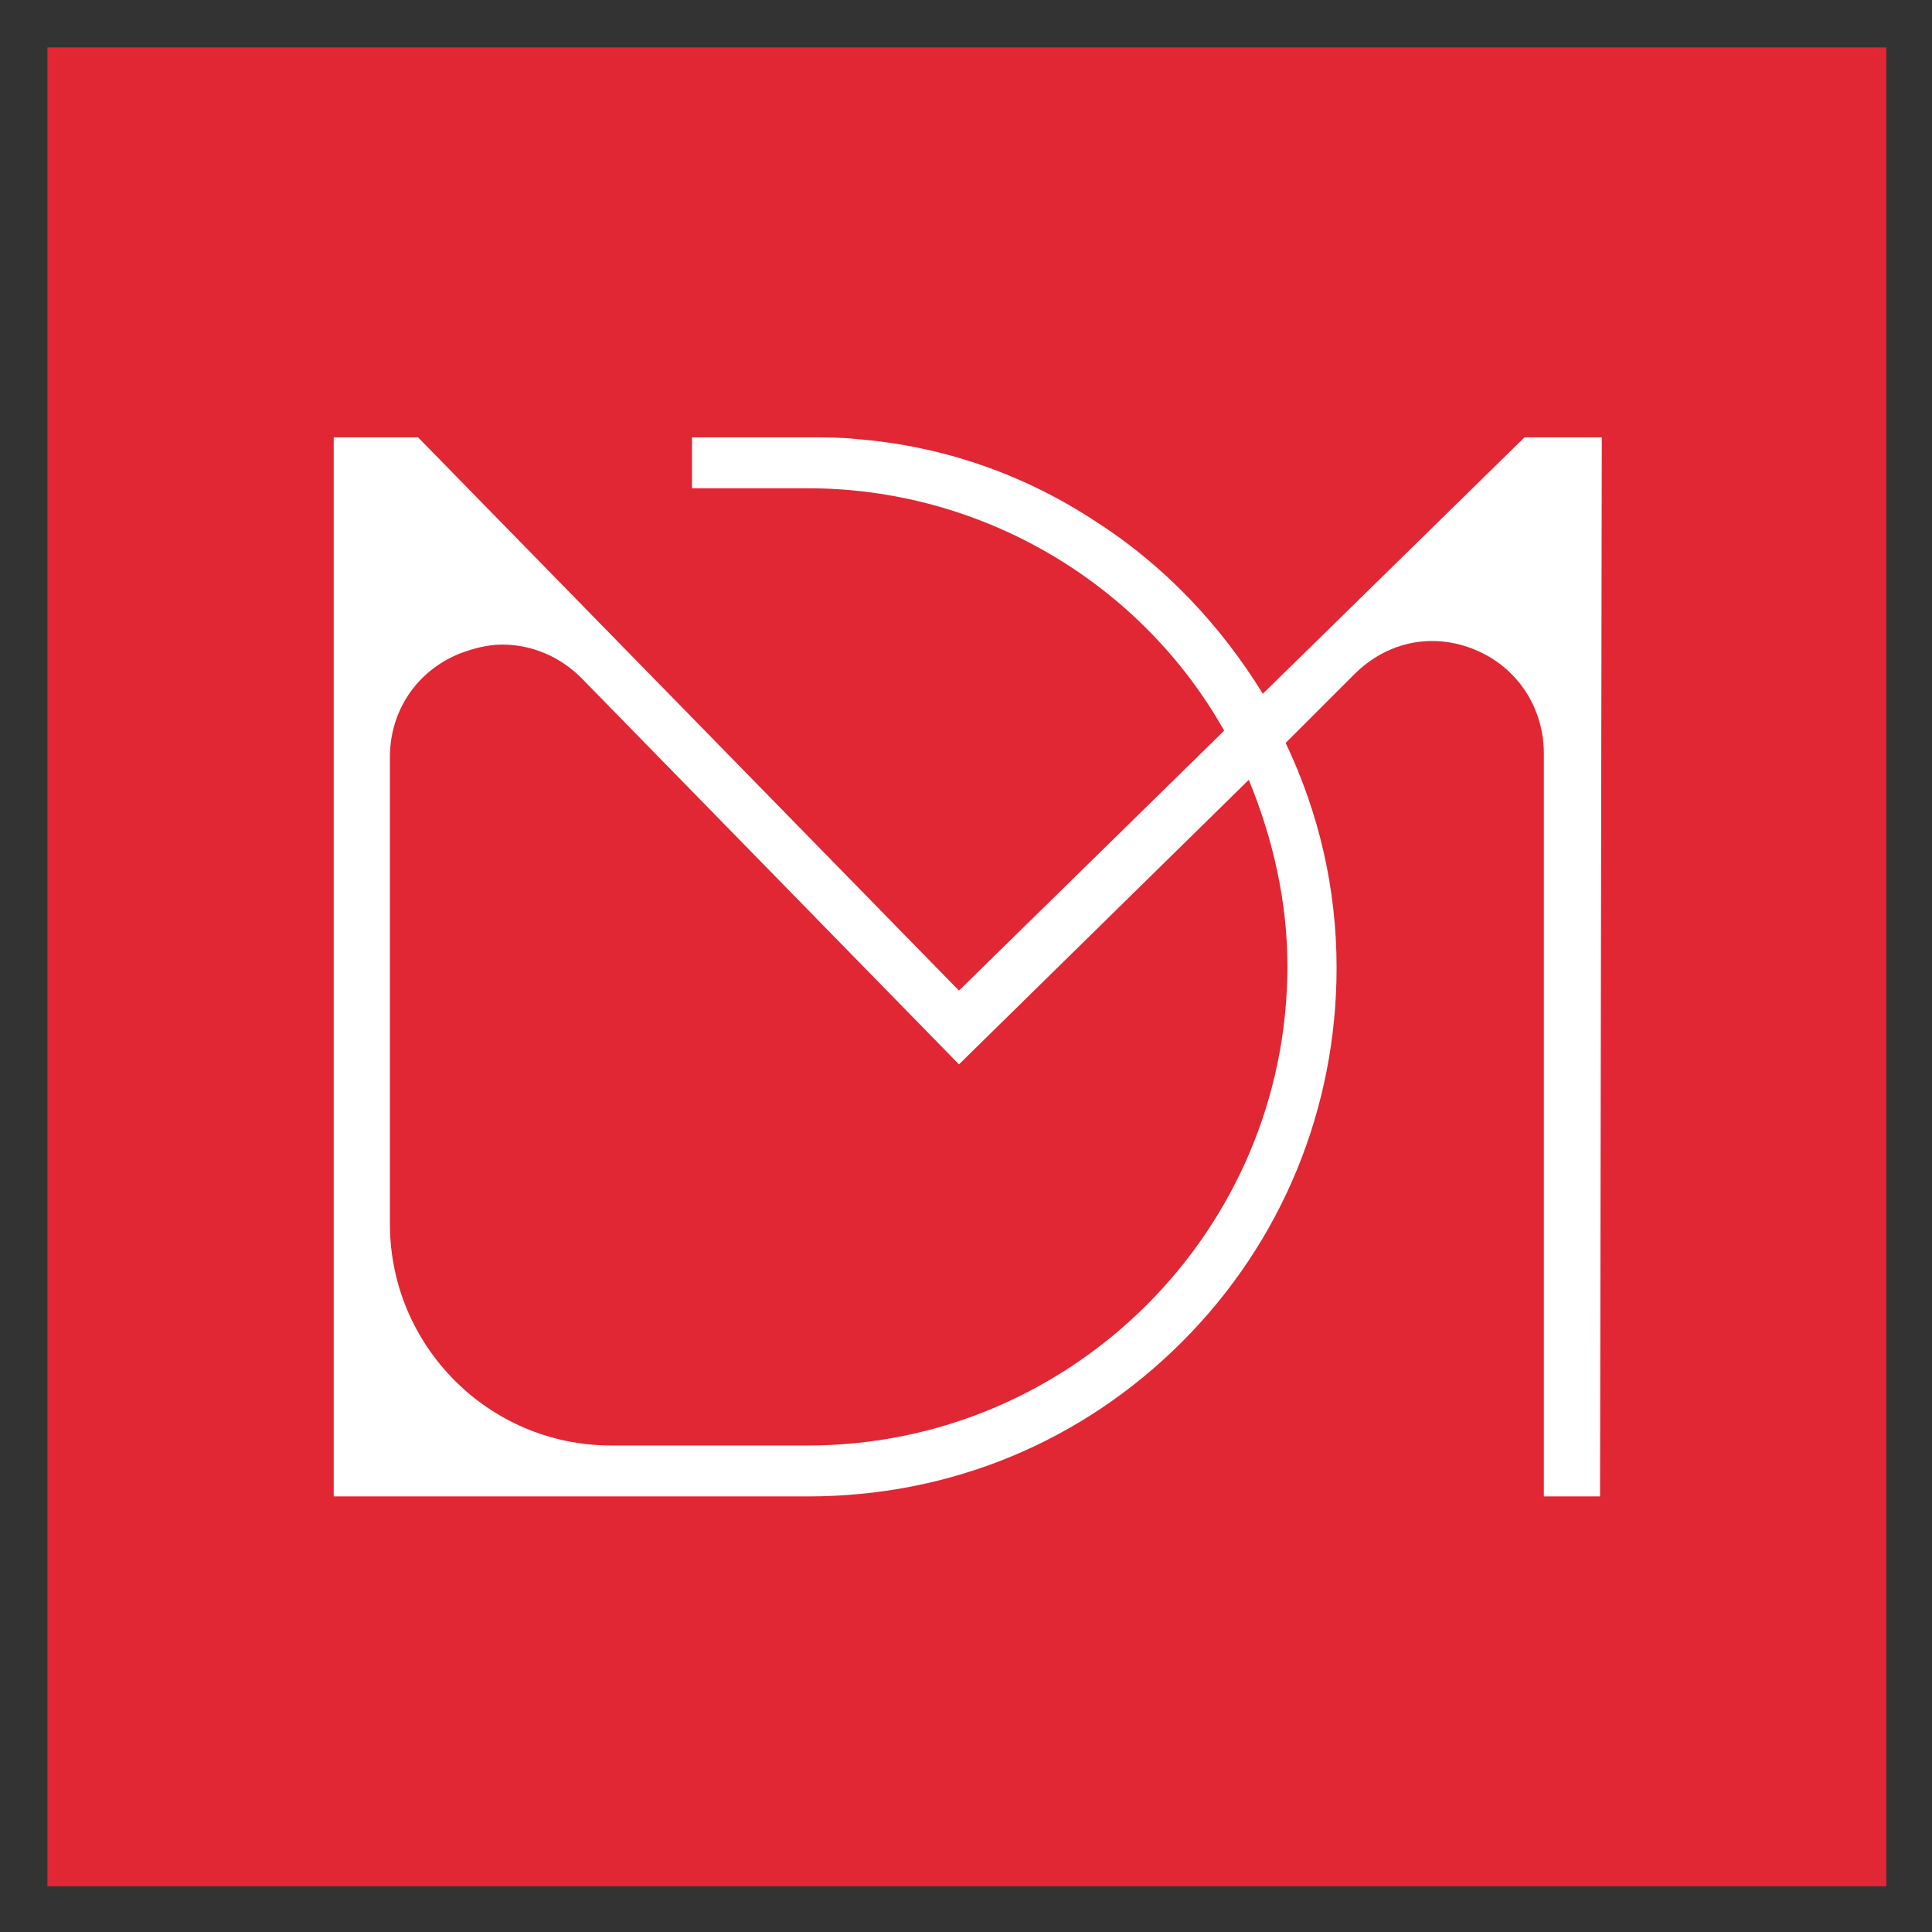
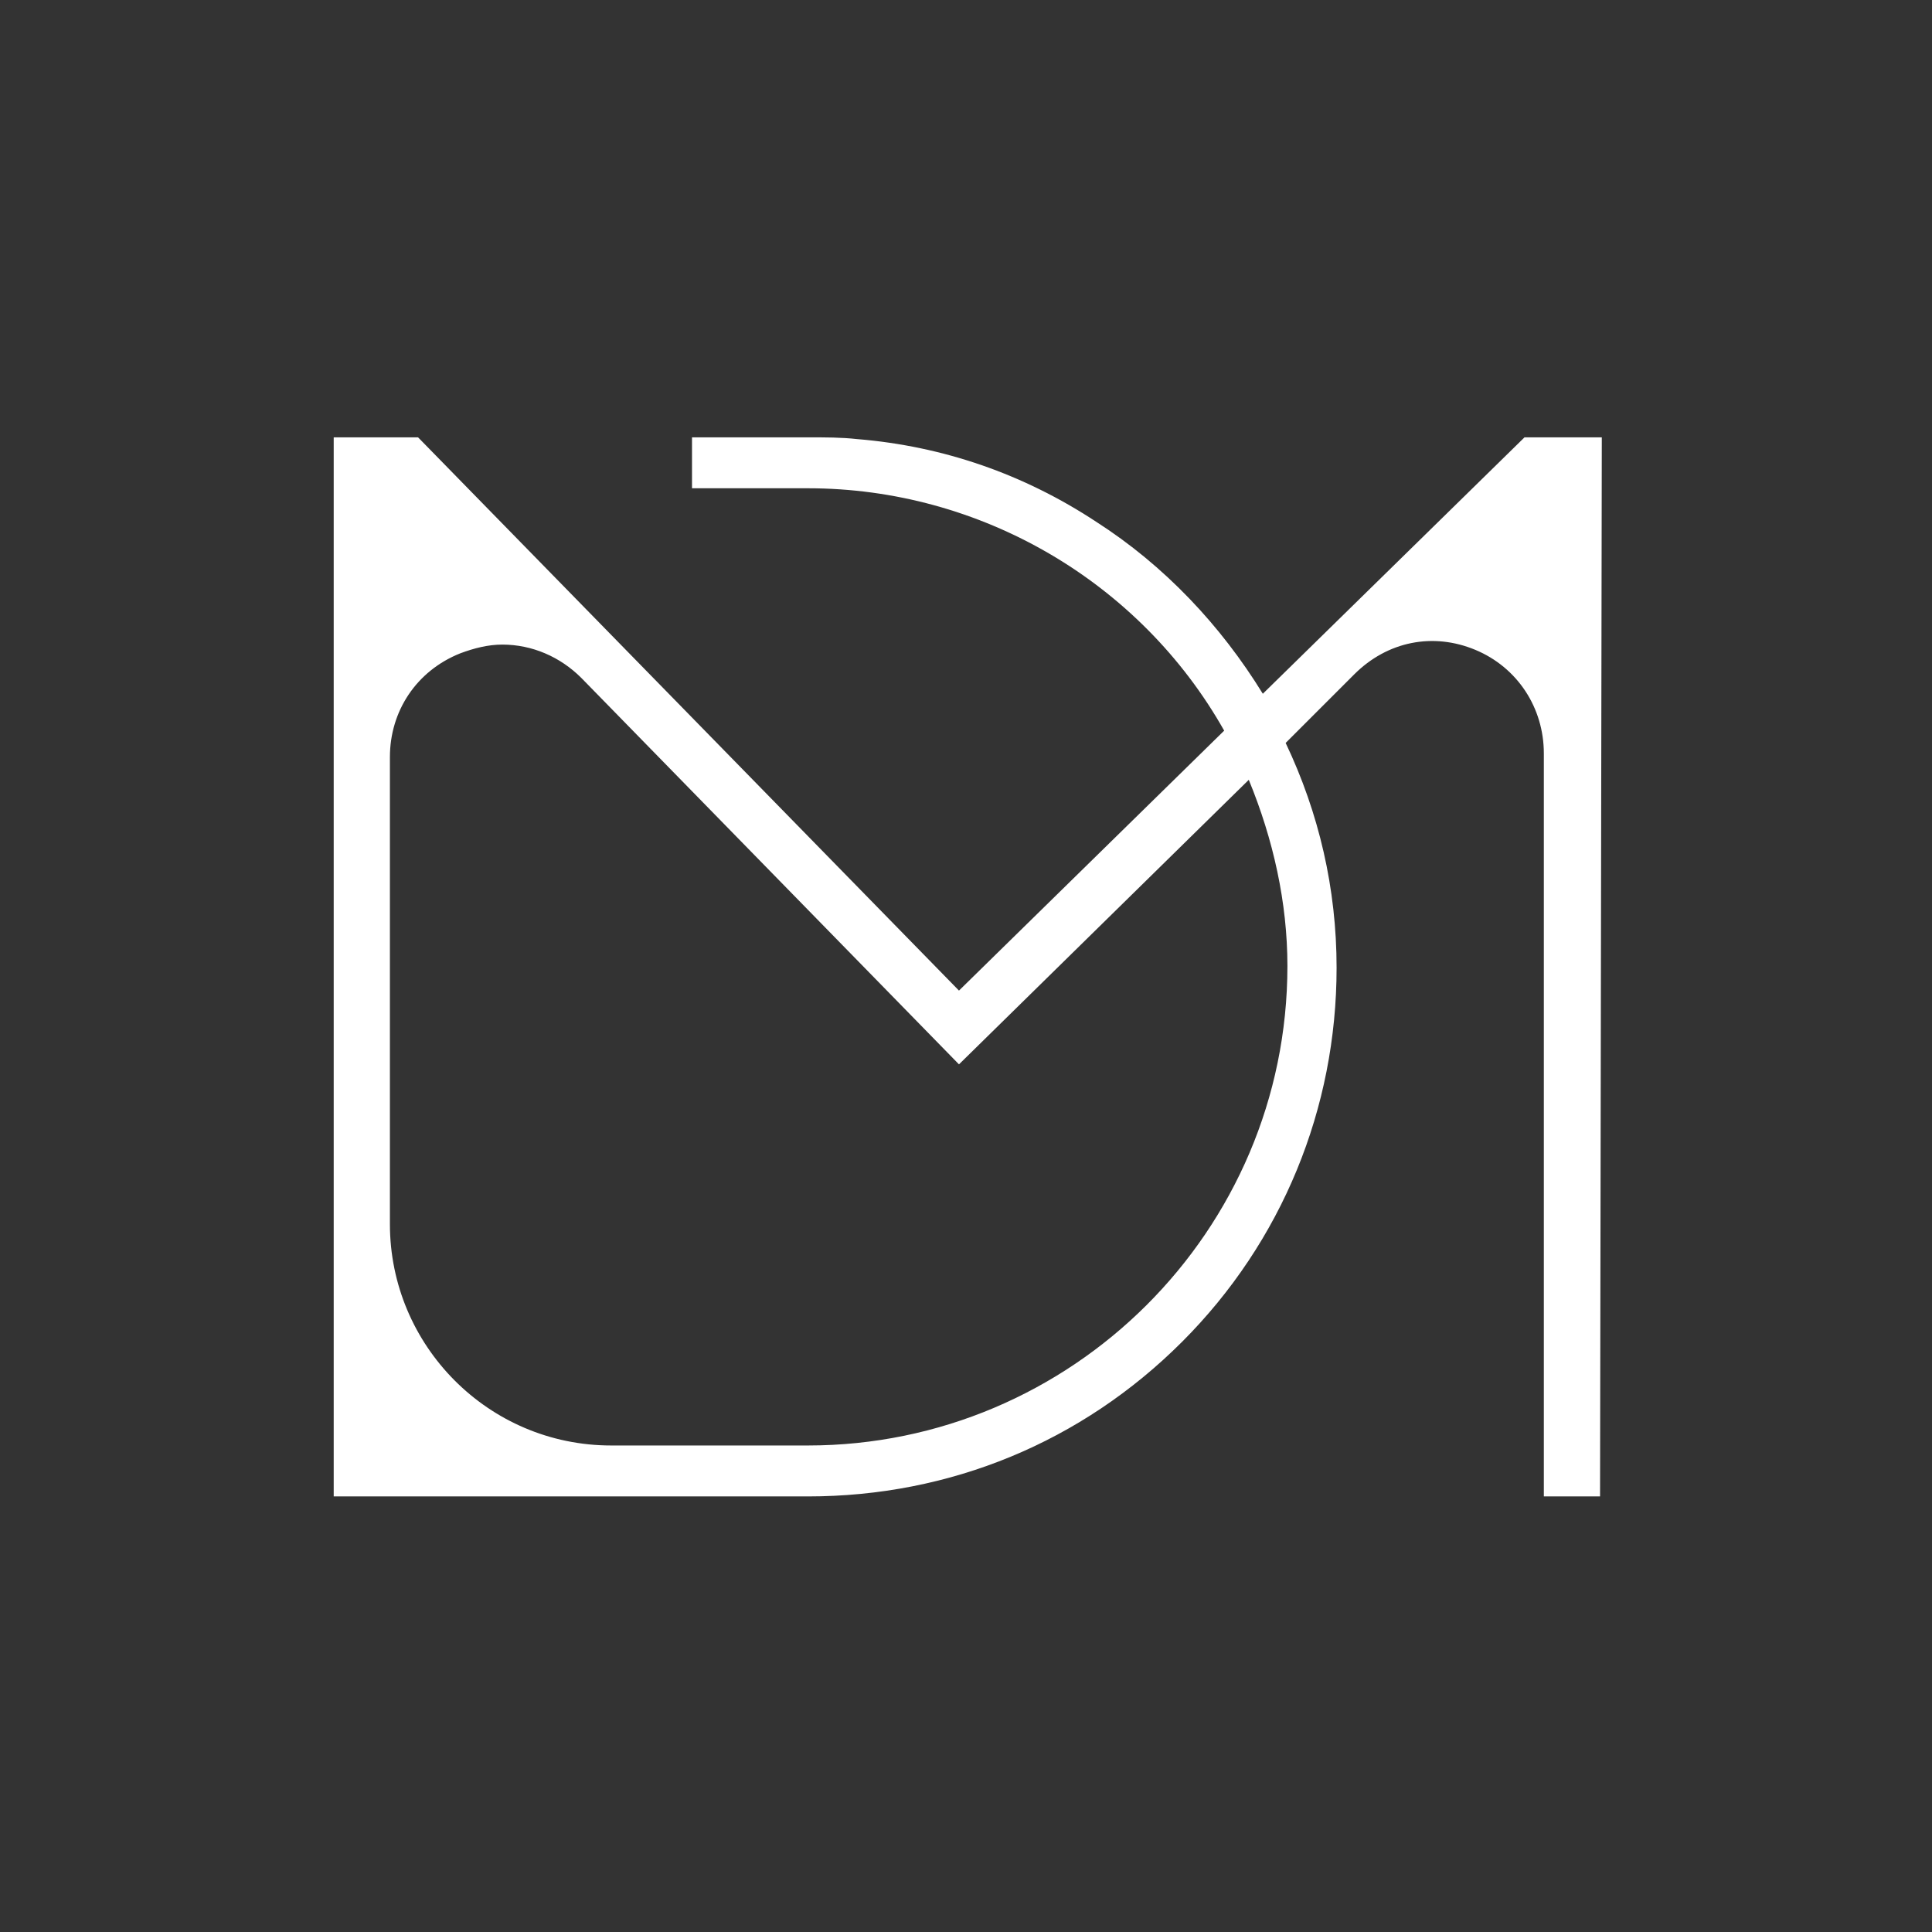
<svg xmlns="http://www.w3.org/2000/svg" version="1.1" id="_Шар_1" x="0px" y="0px" viewBox="0 0 110 110" style="enable-background:new 0 0 110 110;" xml:space="preserve">
  <rect x="0" y="0" width="110" height="110" fill="#333333" stroke="none" />
  <style type="text/css">
	.st0{fill:#E12733;}
	.st1{fill:#FFFFFF;}
</style>
  <g>
-     <rect x="2.7" y="2.7" class="st0" width="104.7" height="104.7" />
    <path class="st1" d="M91.2,24.9h-4.4L71.9,39.5c-2.4-3.9-5.6-7.3-9.5-9.8c-4.1-2.7-8.7-4.3-13.6-4.7c-0.9-0.1-1.8-0.1-2.8-0.1h-6.6   v2.9H46c9.8,0,18.9,5.3,23.7,13.8L54.6,56.4L23.9,25l-0.1-0.1H19v60.3h27c8.1,0,15.6-3.1,21.3-8.8c5.7-5.7,8.8-13.3,8.8-21.3   c0-4.5-1-8.8-2.9-12.8l3.9-3.9C79,36.5,81.6,36,84,37s3.9,3.3,3.9,5.9v42.3h3.2L91.2,24.9L91.2,24.9z M46,82.3H34.8   c-7,0-12.6-5.7-12.6-12.6V43.1c0-2.6,1.5-4.9,4-5.9c0.8-0.3,1.6-0.5,2.4-0.5c1.7,0,3.3,0.7,4.5,1.9l21.5,22l16.5-16.2   c1.4,3.4,2.2,7,2.2,10.6C73.3,70.1,61,82.3,46,82.3L46,82.3z" />
  </g>
</svg>